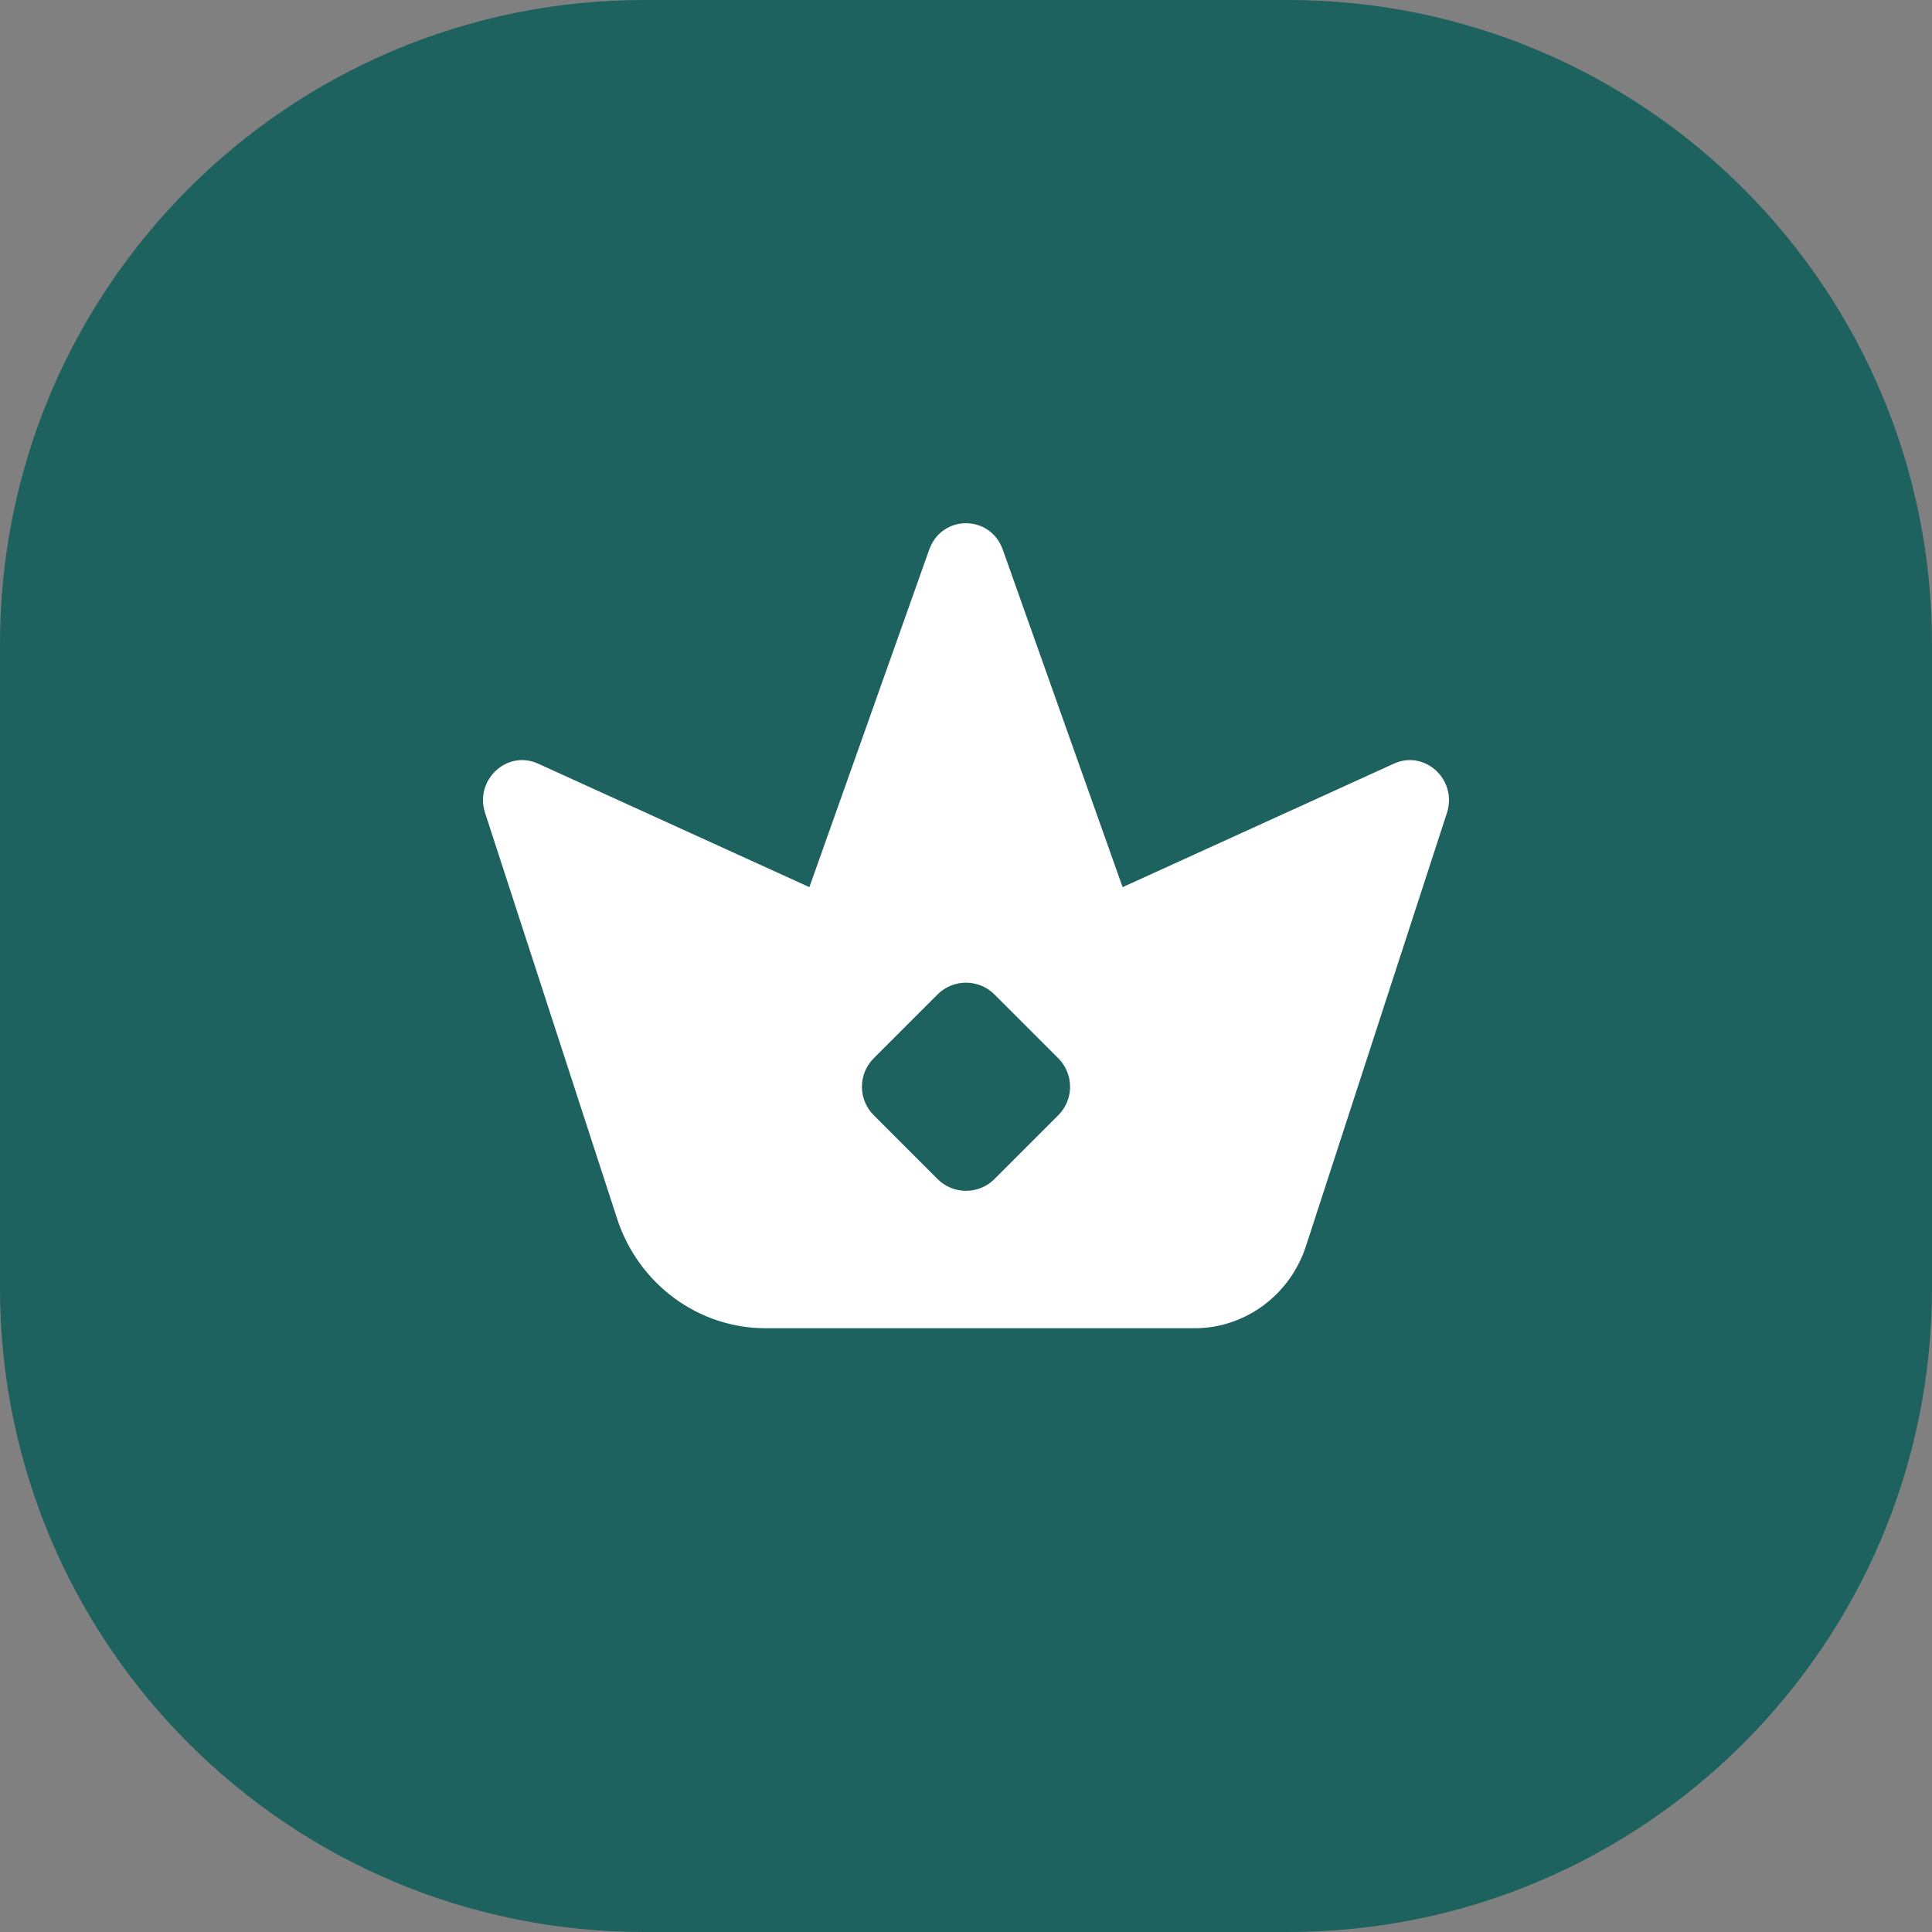
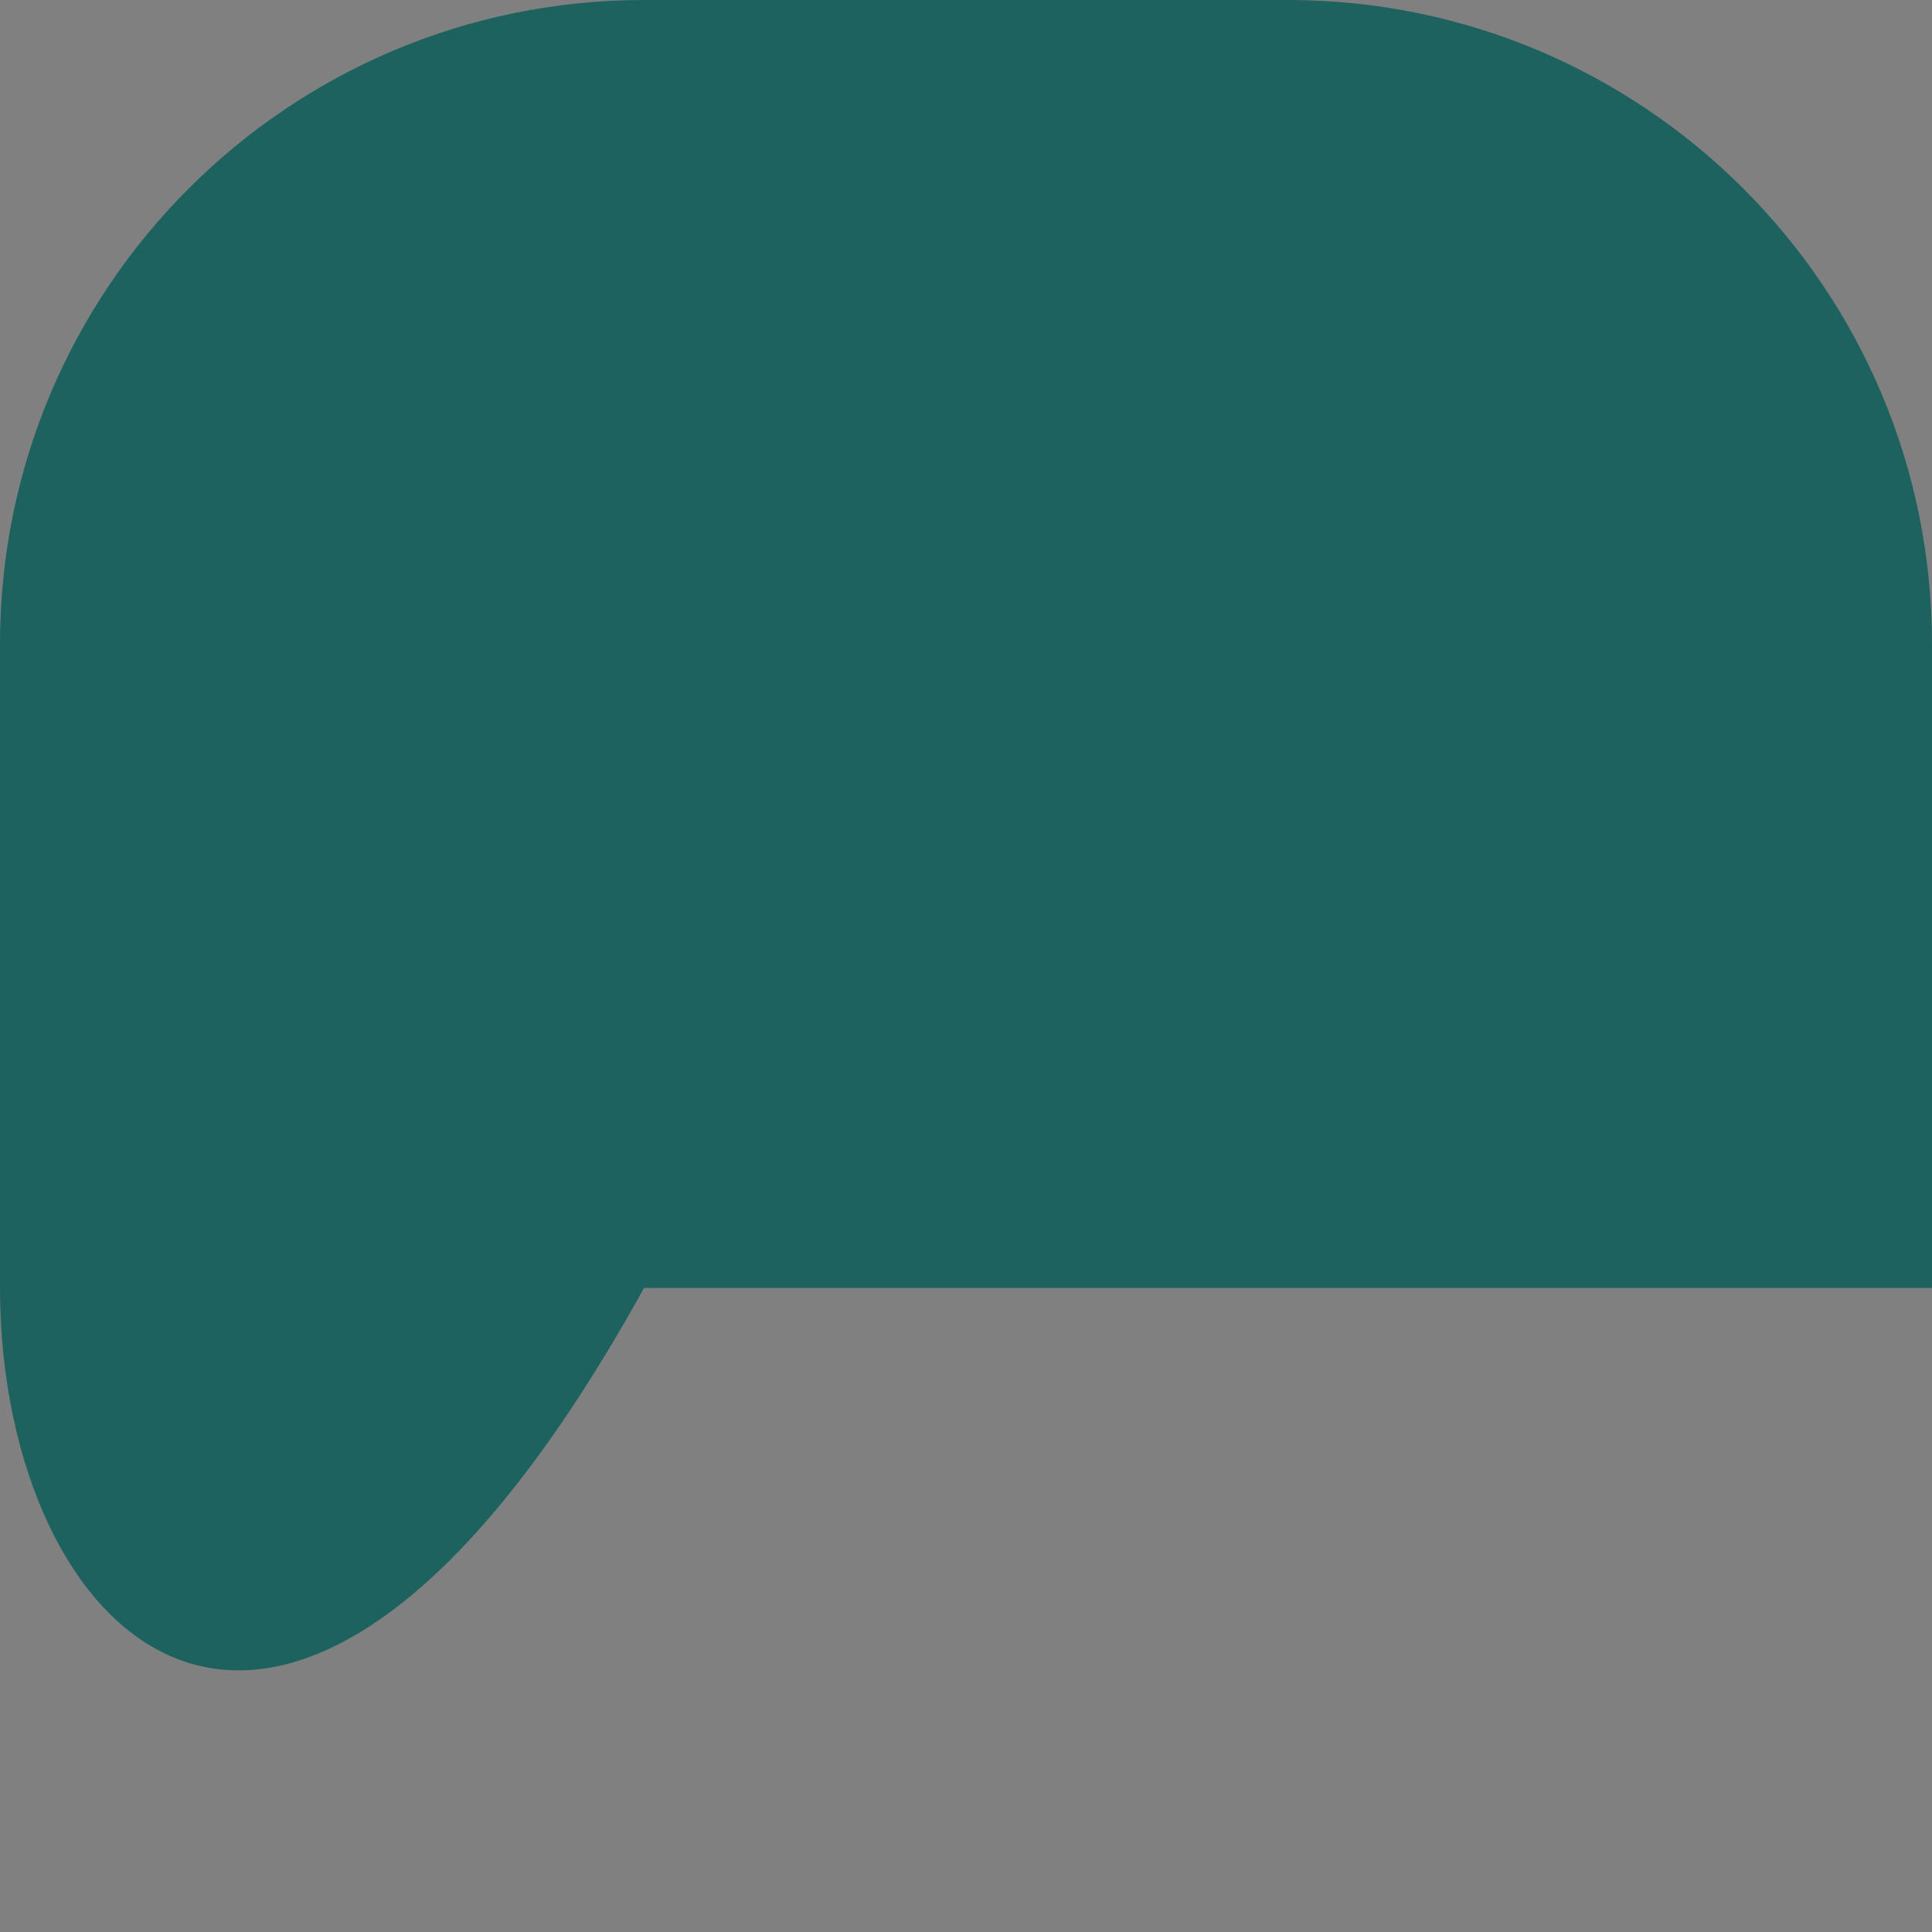
<svg xmlns="http://www.w3.org/2000/svg" width="48" height="48" viewBox="0 0 48 48" fill="none">
  <rect x="0" y="0" width="48" height="48" fill="#808080" stroke="none" />
-   <path d="M0 16C0 7.163 7.163 0 16 0H32C40.837 0 48 7.163 48 16V32C48 40.837 40.837 48 32 48H16C7.163 48 0 40.837 0 32V16Z" fill="#1D625F" />
-   <path fill-rule="evenodd" clip-rule="evenodd" d="M19.023 33C17.348 33 15.861 31.902 15.331 30.275L12.052 20.198C11.785 19.377 12.597 18.621 13.37 18.973L20.109 22.041L23.086 13.656C23.396 12.781 24.604 12.781 24.914 13.656L27.891 22.041L34.63 18.973C35.403 18.621 36.215 19.377 35.948 20.198L32.447 30.956C32.05 32.177 30.934 33 29.678 33H19.023ZM24.707 24.707C24.317 24.317 23.683 24.317 23.293 24.707L21.707 26.293C21.317 26.683 21.317 27.317 21.707 27.707L23.293 29.293C23.683 29.683 24.317 29.683 24.707 29.293L26.293 27.707C26.683 27.317 26.683 26.683 26.293 26.293L24.707 24.707Z" fill="white" />
+   <path d="M0 16C0 7.163 7.163 0 16 0H32C40.837 0 48 7.163 48 16V32H16C7.163 48 0 40.837 0 32V16Z" fill="#1D625F" />
</svg>